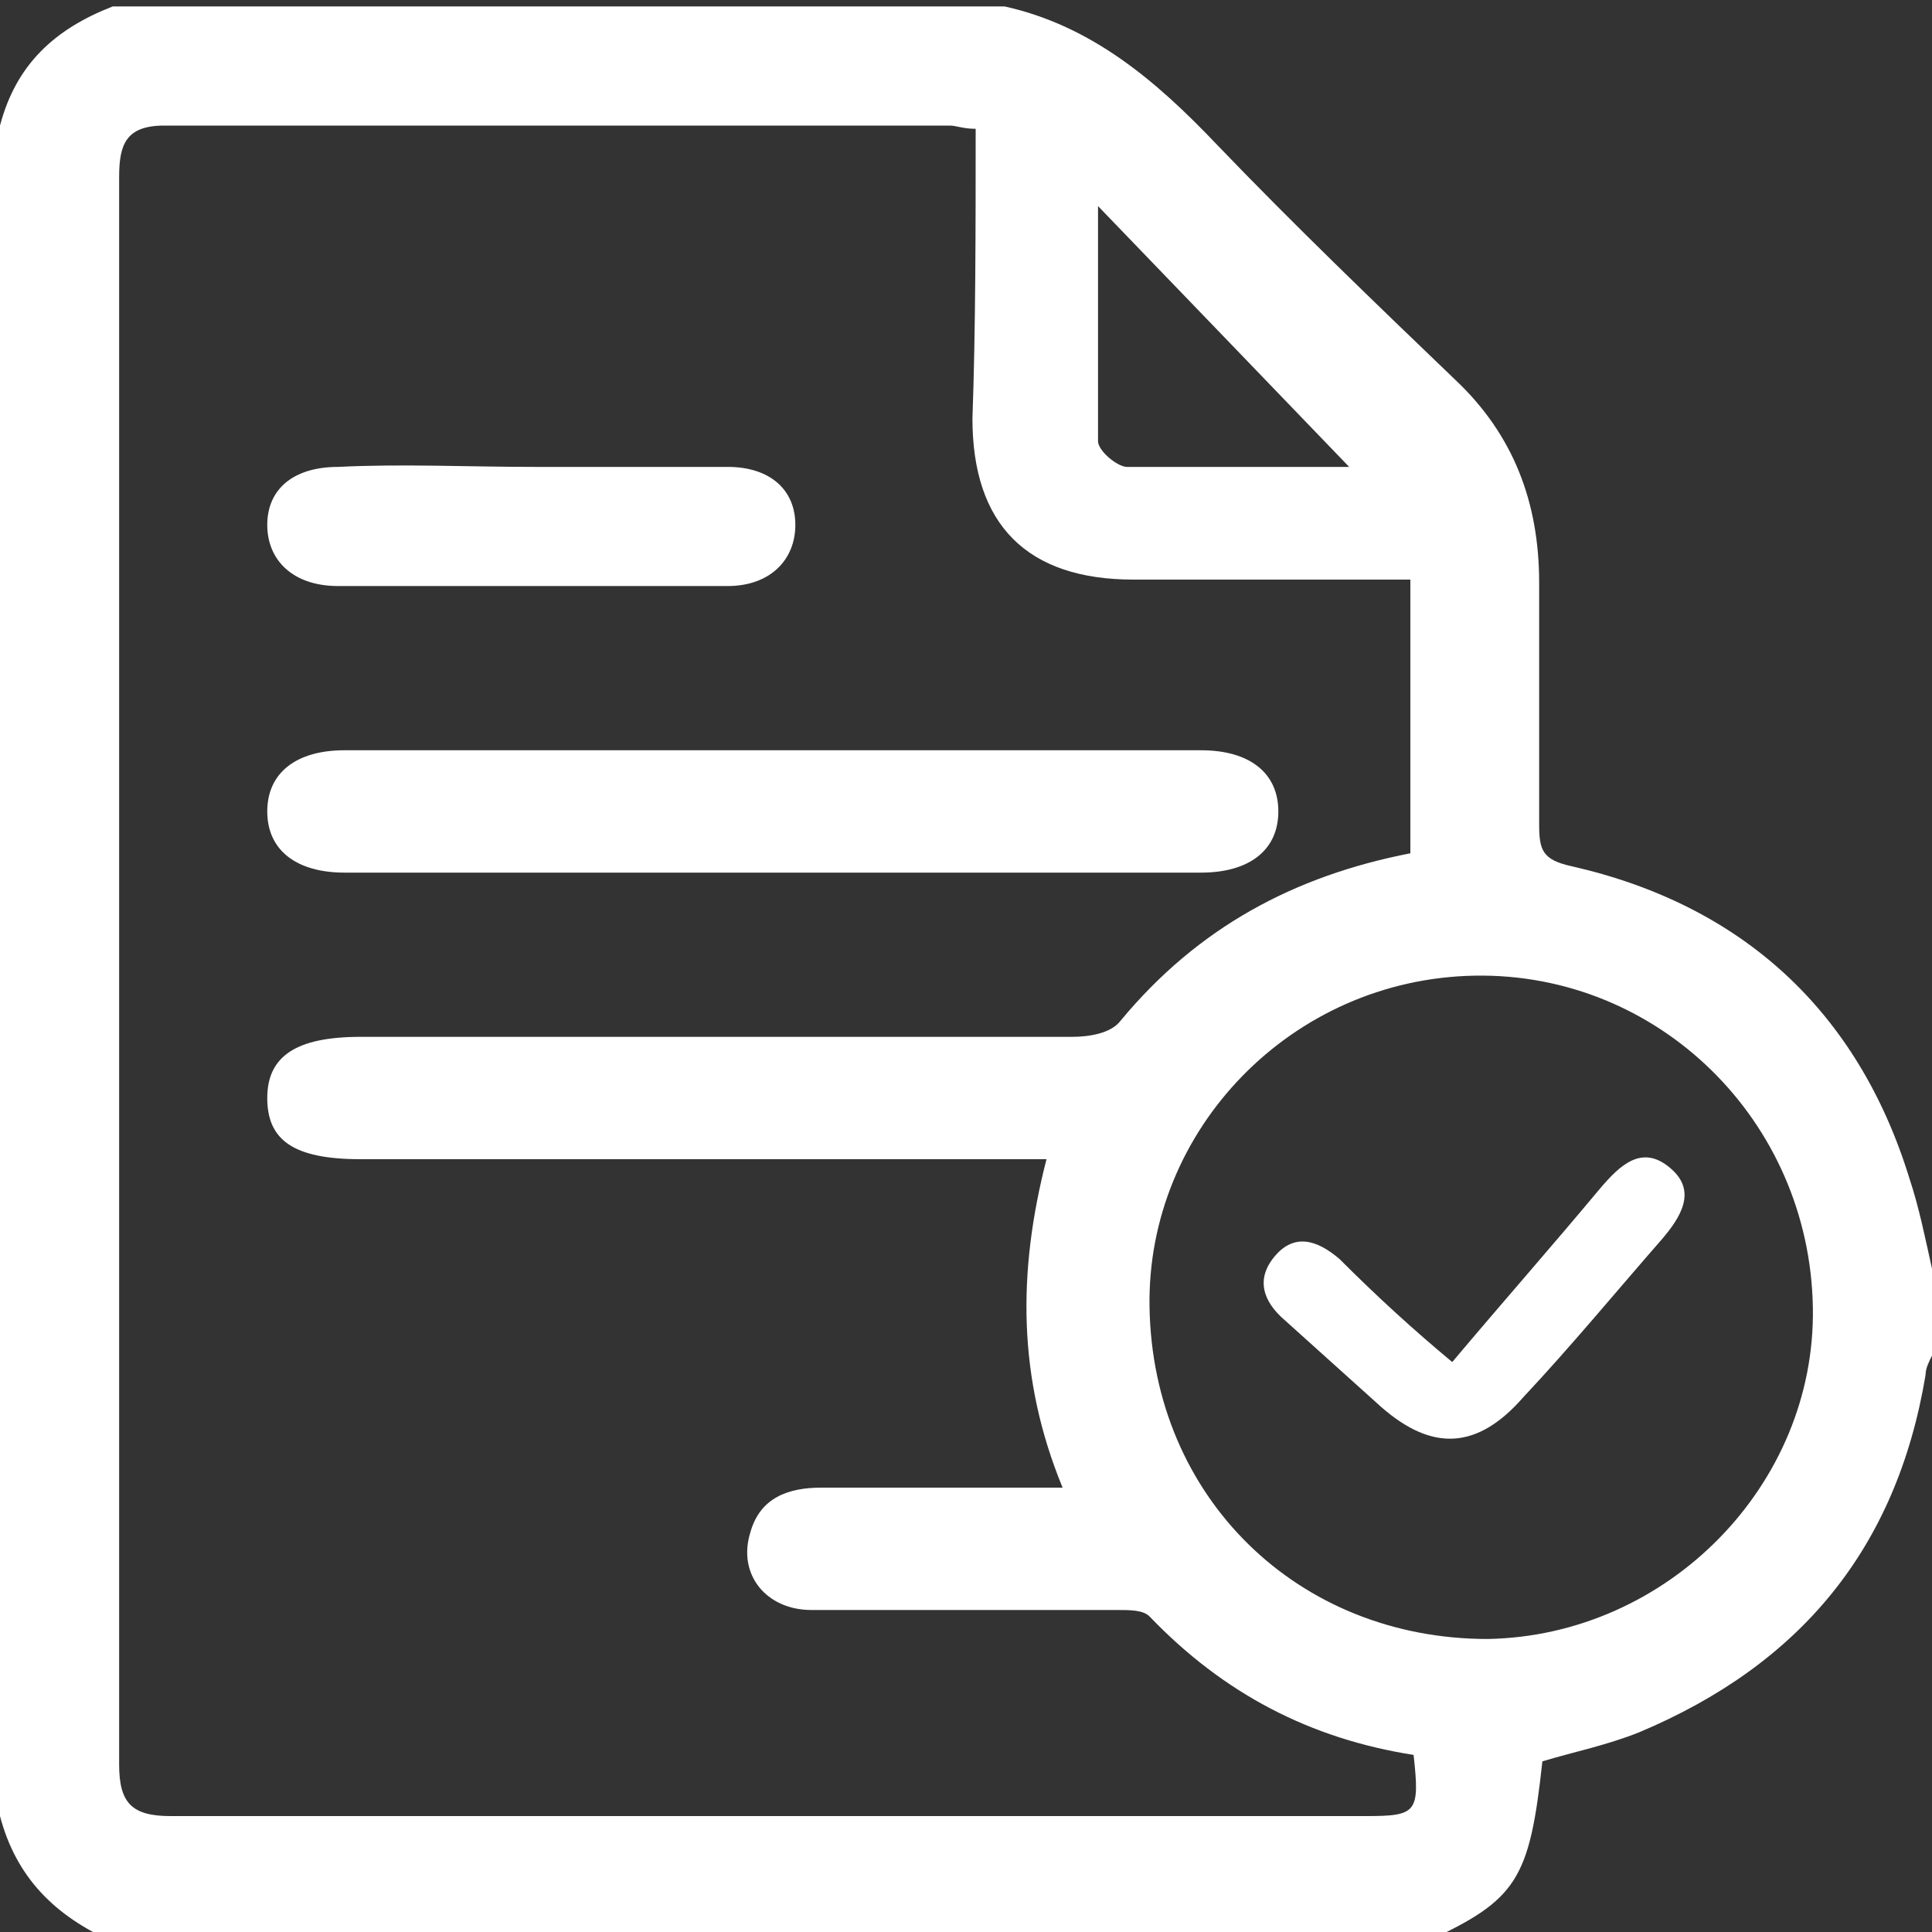
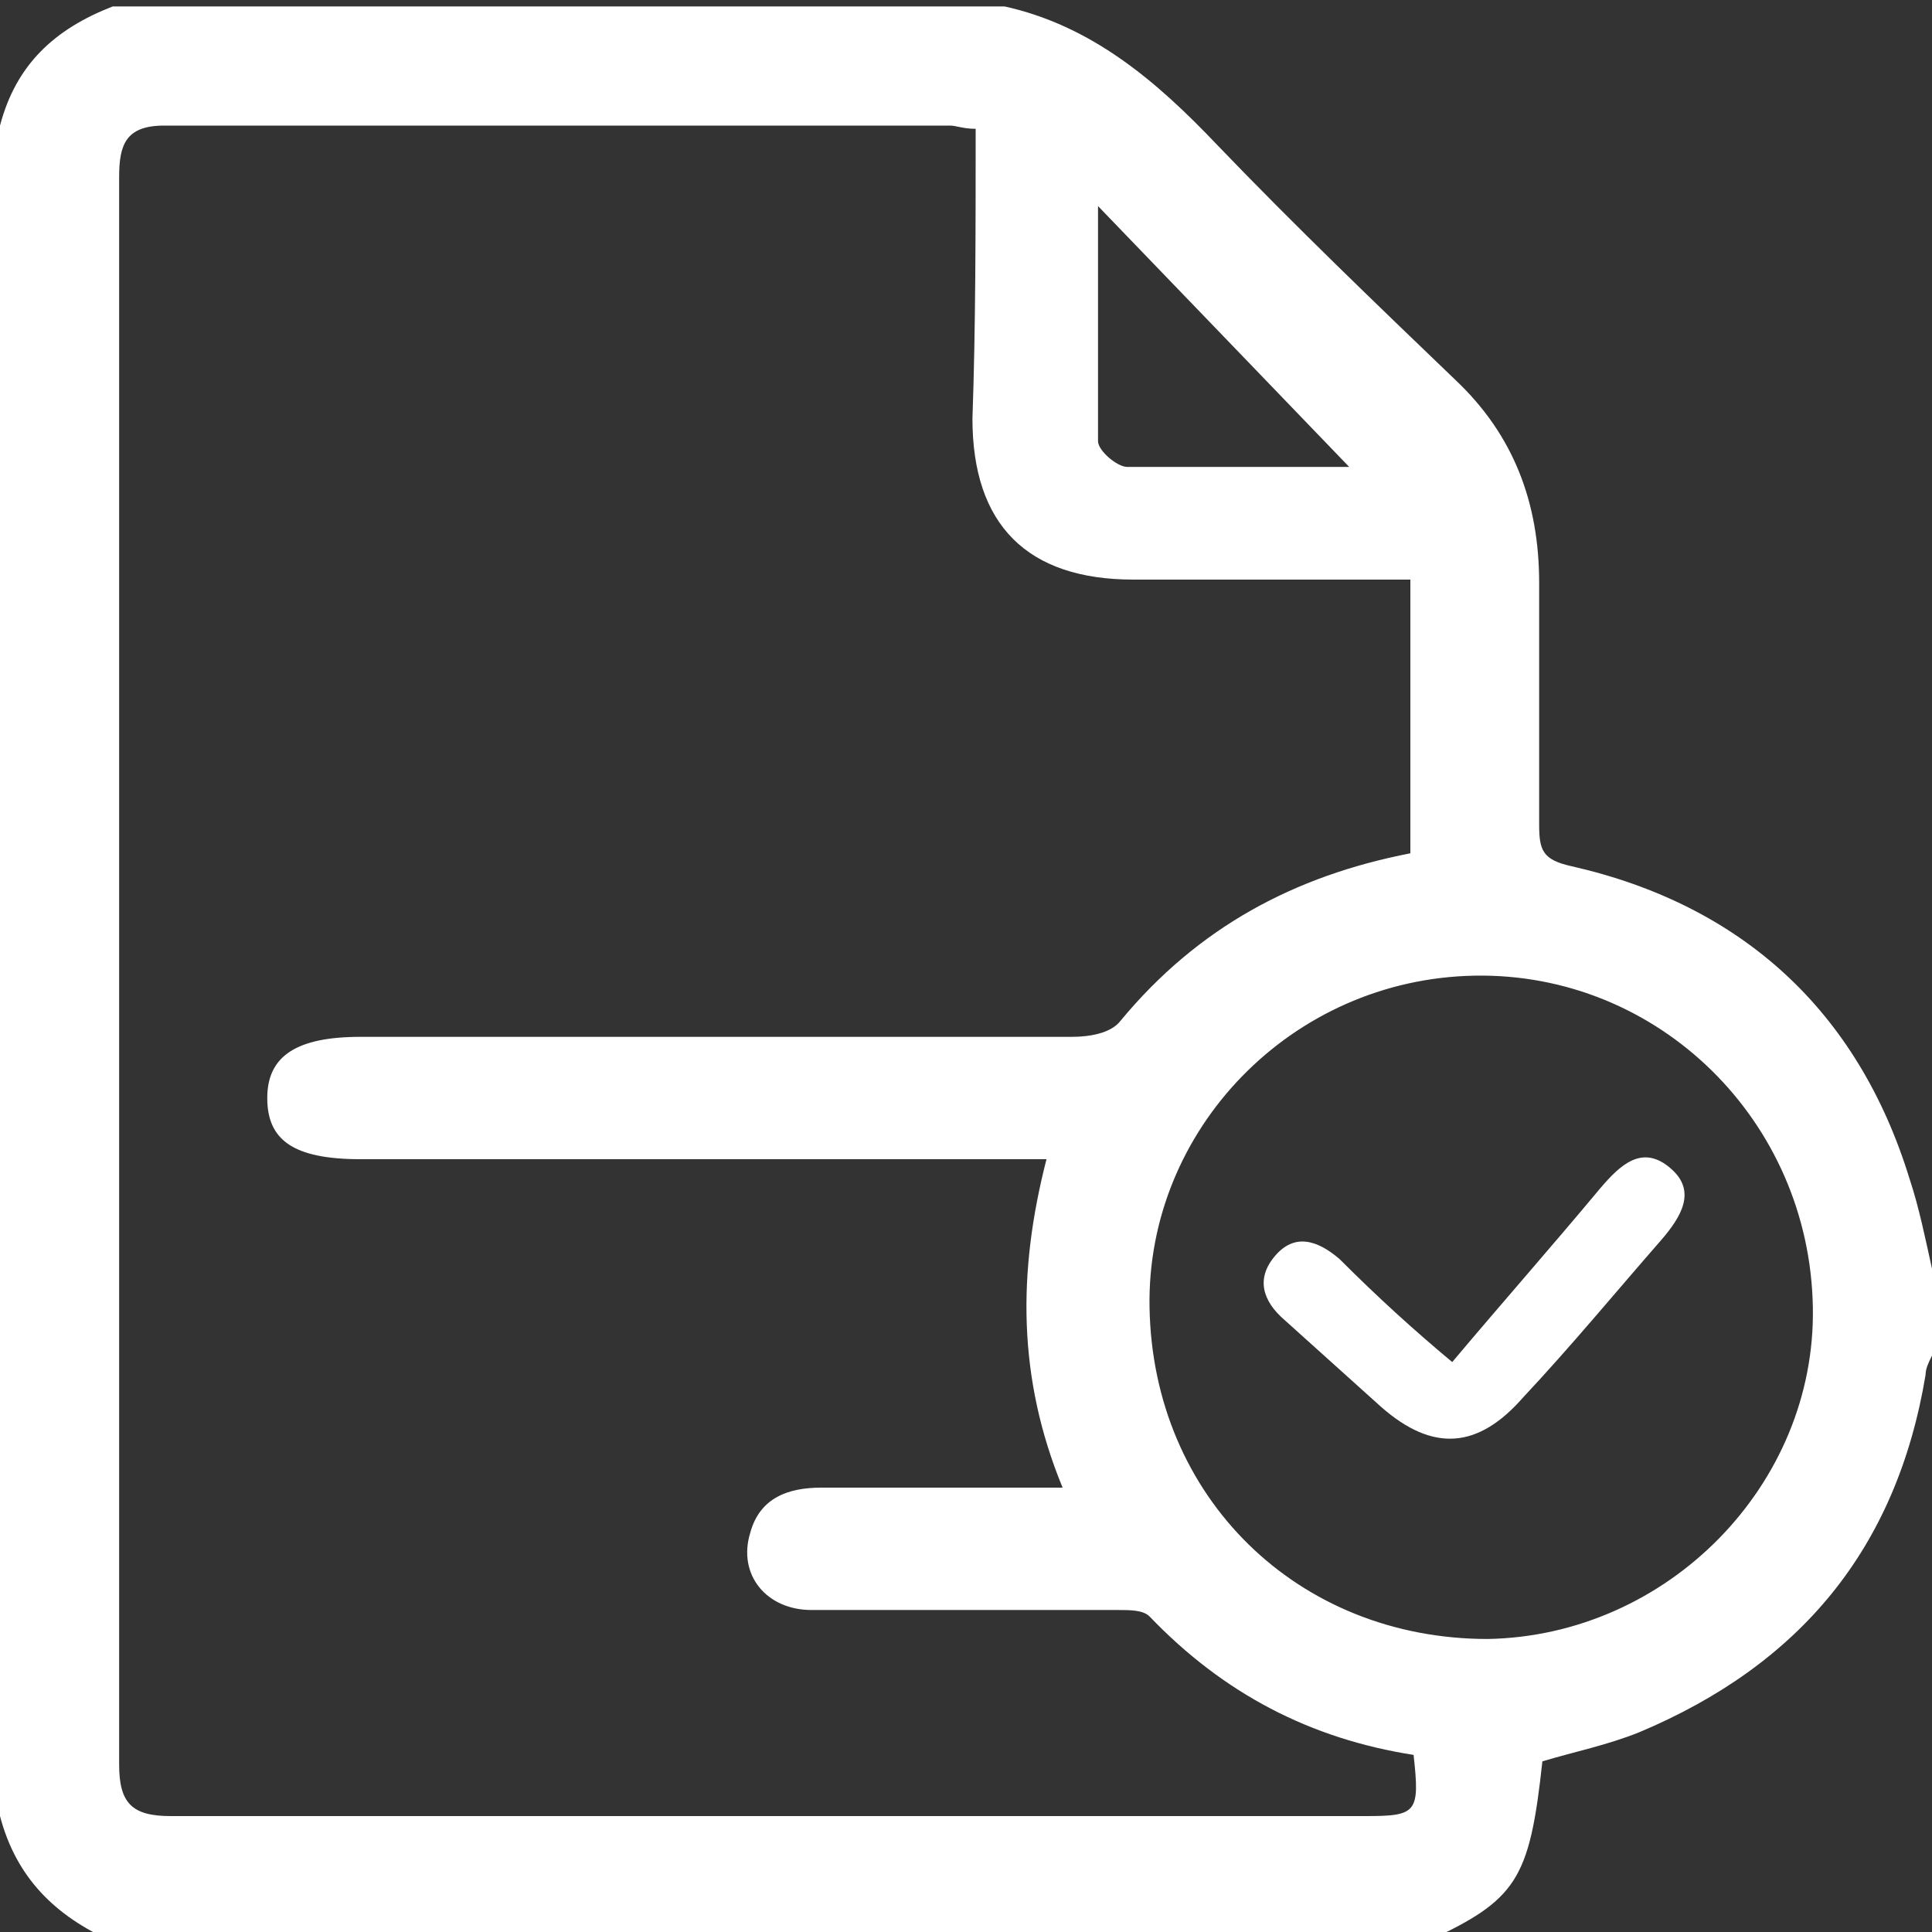
<svg xmlns="http://www.w3.org/2000/svg" version="1.1" id="Layer_1" x="0px" y="0px" viewBox="0 0 60 60" style="enable-background:new 0 0 60 60;" xml:space="preserve">
  <rect x="0" y="0" width="60" height="60" fill="#333333" stroke="none" />
  <style type="text/css">
	.st0{fill:#FFFFFF;}
</style>
  <g id="XMLID_2_">
    <path id="XMLID_6_" class="st0" d="M0,56.4c0-17.5,0-35,0-52.5c0.5-1.9,1.7-3,3.5-3.7c9.2,0,18.5,0,27.7,0c2.7,0.6,4.7,2.3,6.6,4.3   c2.4,2.5,4.9,4.9,7.4,7.3c1.8,1.7,2.6,3.8,2.6,6.3c0,2.5,0,5,0,7.5c0,0.8,0.1,1.1,1,1.3c5.3,1.2,8.9,4.5,10.5,9.7   c0.3,0.9,0.5,1.9,0.7,2.8c0,0.9,0,1.8,0,2.7c-0.1,0.2-0.2,0.4-0.2,0.6c-0.9,5.4-3.9,9-8.9,11.1c-1,0.4-2,0.6-3,0.9   c-0.4,3.7-0.8,4.3-3.6,5.6c-13.6,0-27.2,0-40.8,0C1.7,59.5,0.5,58.3,0,56.4z M30.3,4c-0.4,0-0.6-0.1-0.8-0.1c-8.1,0-16.3,0-24.4,0   c-1.2,0-1.4,0.6-1.4,1.6c0,16.4,0,32.9,0,49.3c0,1.2,0.4,1.6,1.6,1.6c12.4,0,24.7,0,37.1,0c1.6,0,1.7-0.1,1.5-1.9   c-3.2-0.5-5.9-1.9-8.2-4.3C35.5,50,35.1,50,34.7,50c-3.2,0-6.3,0-9.5,0c-1.4,0-2.3-1.1-1.9-2.4c0.3-1.1,1.2-1.4,2.2-1.4   c2.4,0,4.9,0,7.5,0c-1.4-3.4-1.4-6.7-0.5-10.2c-0.6,0-1.1,0-1.6,0c-6.6,0-13.2,0-19.7,0c-2.1,0-2.9-0.6-2.9-1.9   c0-1.3,0.9-1.9,2.9-1.9c7.4,0,14.8,0,22.1,0c0.5,0,1.2-0.1,1.5-0.5c2.4-2.9,5.4-4.5,9-5.2c0-2.8,0-5.6,0-8.5c-2.9,0-5.8,0-8.6,0   c-3.3,0-5-1.7-5-5C30.3,10.2,30.3,7.1,30.3,4z M35.7,40.6c0.1,5.9,4.6,10.3,10.5,10.3c5.6-0.1,10.2-4.8,10.1-10.3   c-0.1-5.8-4.8-10.4-10.5-10.3C40.1,30.4,35.6,35.1,35.7,40.6z M41.9,14.5c-2.6-2.7-5.1-5.3-7.8-8.1c0,2.5,0,4.9,0,7.3   c0,0.3,0.6,0.8,0.9,0.8C37.4,14.5,39.8,14.5,41.9,14.5z" />
-     <path id="XMLID_5_" class="st0" d="M24,27.1c-4.4,0-8.9,0-13.3,0c-1.5,0-2.4-0.7-2.4-1.9c0-1.2,0.9-1.9,2.4-1.9   c8.9,0,17.8,0,26.6,0c1.5,0,2.4,0.7,2.4,1.9c0,1.2-0.9,1.9-2.4,1.9C32.9,27.1,28.4,27.1,24,27.1z" />
-     <path id="XMLID_4_" class="st0" d="M16.6,14.5c2,0,4,0,6,0c1.3,0,2.1,0.7,2.1,1.8c0,1.1-0.8,1.9-2.1,1.9c-4,0-8.1,0-12.1,0   c-1.4,0-2.2-0.8-2.2-1.9c0-1.1,0.8-1.8,2.2-1.8C12.5,14.4,14.5,14.5,16.6,14.5z" />
    <path id="XMLID_3_" class="st0" d="M45.1,42.3c1.6-1.9,3.1-3.6,4.6-5.4c0.6-0.7,1.3-1.4,2.2-0.6c0.8,0.7,0.3,1.5-0.3,2.2   c-1.4,1.6-2.8,3.3-4.3,4.9c-1.4,1.6-2.8,1.7-4.4,0.3c-1-0.9-2-1.8-3-2.7c-0.7-0.6-0.9-1.3-0.3-2c0.6-0.7,1.3-0.5,2,0.1   C42.8,40.3,43.9,41.3,45.1,42.3z" />
  </g>
</svg>